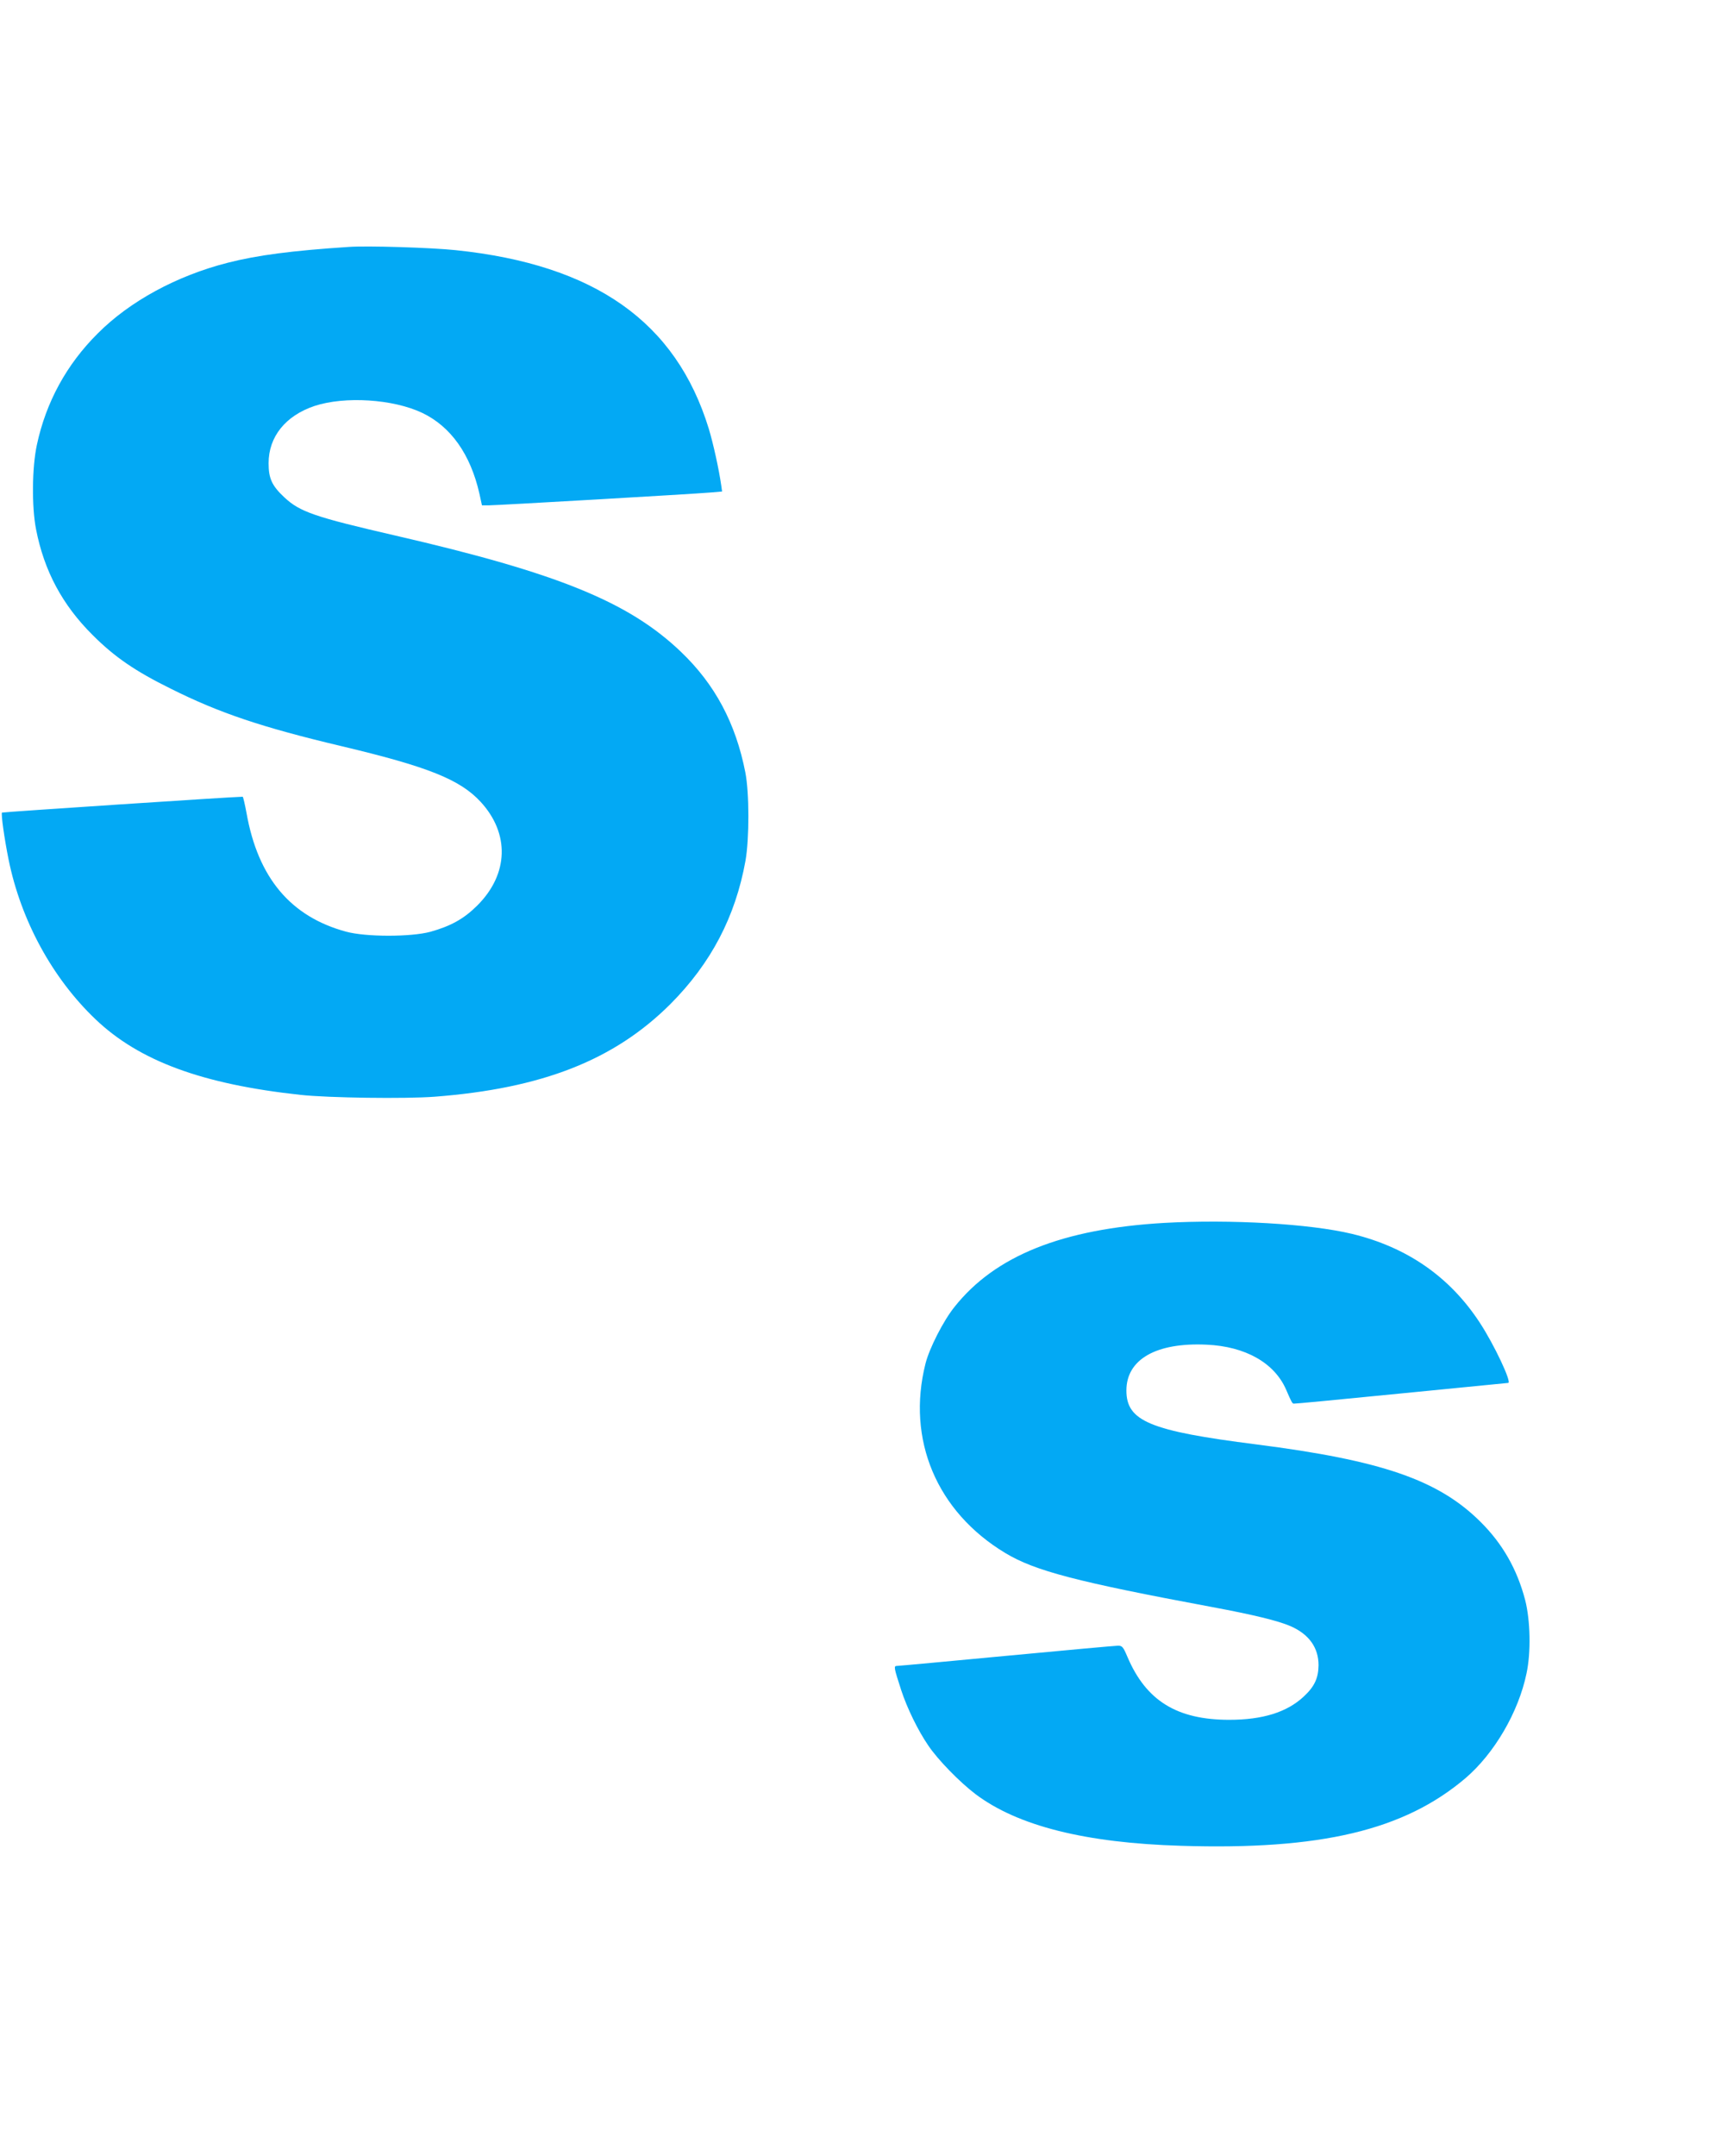
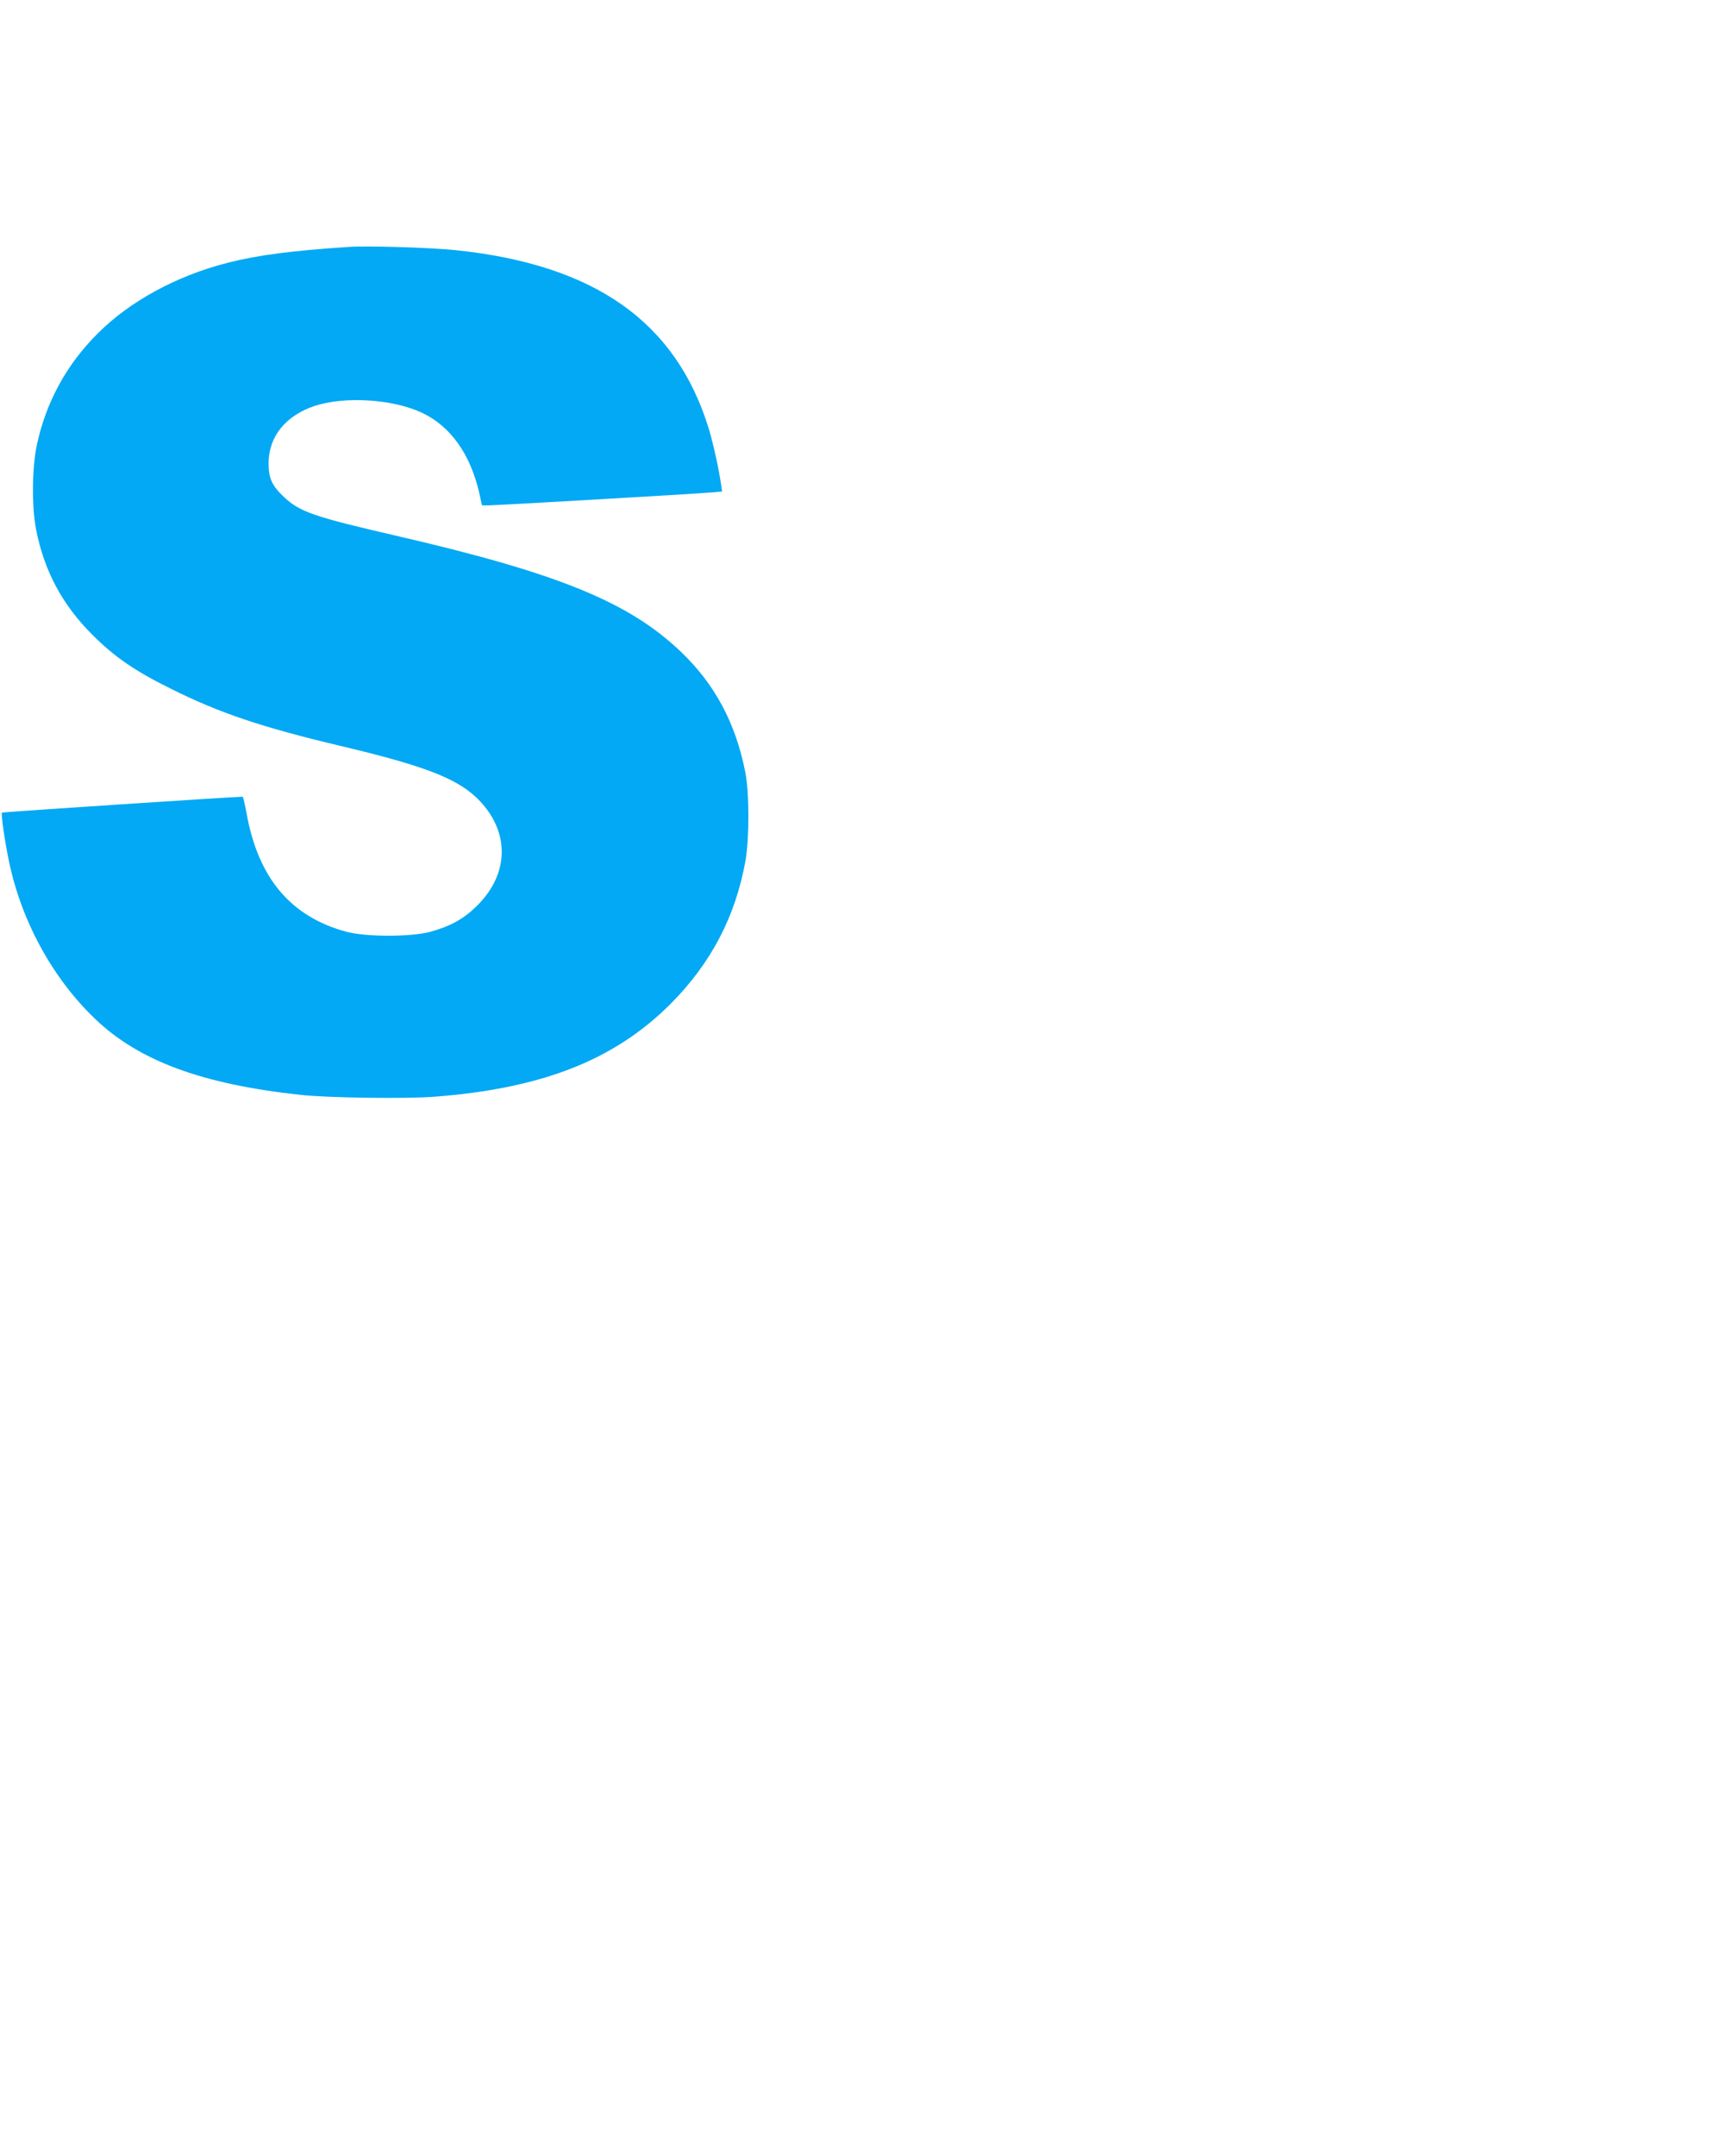
<svg xmlns="http://www.w3.org/2000/svg" version="1.0" width="1022pt" height="1280pt" viewBox="0 0 1022 1280" preserveAspectRatio="xMidYMid meet">
  <g transform="translate(0,1280) scale(0.1,-0.1)" fill="#03a9f4" stroke="none">
-     <path d="M2070 11334 c-336 -22 -542 -49 -718 -94 -302 -77 -581 -228 -772 -420 -185 -184 -307 -408 -361 -661 -29 -134 -31 -368 -5 -501 48 -247 156 -449 336 -628 130 -130 252 -214 465 -319 288 -144 541 -229 1014 -341 514 -122 702 -198 824 -329 175 -189 168 -430 -18 -616 -80 -80 -158 -123 -280 -157 -116 -31 -383 -31 -500 1 -329 89 -523 320 -591 704 -10 53 -20 97 -23 97 -55 0 -1425 -91 -1429 -94 -7 -7 14 -155 39 -279 73 -360 259 -703 516 -948 260 -248 635 -386 1218 -449 165 -18 622 -24 795 -11 639 49 1067 217 1401 550 241 242 386 518 446 851 23 132 23 403 -1 525 -57 291 -180 522 -382 715 -309 296 -731 468 -1694 690 -482 111 -569 141 -661 227 -74 69 -94 112 -94 203 0 157 100 282 273 340 180 59 466 41 639 -41 170 -81 287 -246 340 -480 l15 -69 42 0 c48 0 1208 67 1313 76 l71 6 -5 36 c-14 98 -47 247 -74 337 -195 634 -676 974 -1504 1060 -145 15 -523 27 -635 19z" />
-     <path d="M6914 5540 c-605 -35 -1005 -195 -1246 -499 -66 -82 -149 -245 -172 -336 -114 -452 67 -880 474 -1125 176 -106 425 -171 1225 -320 247 -46 396 -82 471 -115 108 -48 164 -127 164 -231 -1 -77 -24 -127 -89 -187 -99 -92 -243 -137 -441 -137 -311 0 -494 113 -605 374 -25 59 -31 66 -56 66 -15 0 -312 -27 -661 -60 -348 -33 -641 -60 -651 -60 -21 0 -19 -9 25 -145 34 -104 99 -238 160 -327 57 -85 187 -218 282 -290 250 -188 651 -289 1219 -306 830 -26 1325 92 1689 401 171 146 315 391 363 622 27 125 23 315 -8 436 -48 183 -134 334 -265 464 -250 249 -587 365 -1332 460 -632 80 -771 138 -771 320 0 185 177 286 476 272 230 -10 403 -108 472 -266 32 -74 37 -84 46 -84 17 0 198 17 714 68 304 30 555 55 559 55 24 0 -83 228 -170 360 -178 271 -431 446 -758 525 -250 60 -719 87 -1114 65z" />
+     <path d="M2070 11334 c-336 -22 -542 -49 -718 -94 -302 -77 -581 -228 -772 -420 -185 -184 -307 -408 -361 -661 -29 -134 -31 -368 -5 -501 48 -247 156 -449 336 -628 130 -130 252 -214 465 -319 288 -144 541 -229 1014 -341 514 -122 702 -198 824 -329 175 -189 168 -430 -18 -616 -80 -80 -158 -123 -280 -157 -116 -31 -383 -31 -500 1 -329 89 -523 320 -591 704 -10 53 -20 97 -23 97 -55 0 -1425 -91 -1429 -94 -7 -7 14 -155 39 -279 73 -360 259 -703 516 -948 260 -248 635 -386 1218 -449 165 -18 622 -24 795 -11 639 49 1067 217 1401 550 241 242 386 518 446 851 23 132 23 403 -1 525 -57 291 -180 522 -382 715 -309 296 -731 468 -1694 690 -482 111 -569 141 -661 227 -74 69 -94 112 -94 203 0 157 100 282 273 340 180 59 466 41 639 -41 170 -81 287 -246 340 -480 l15 -69 42 0 c48 0 1208 67 1313 76 l71 6 -5 36 c-14 98 -47 247 -74 337 -195 634 -676 974 -1504 1060 -145 15 -523 27 -635 19" />
  </g>
</svg>